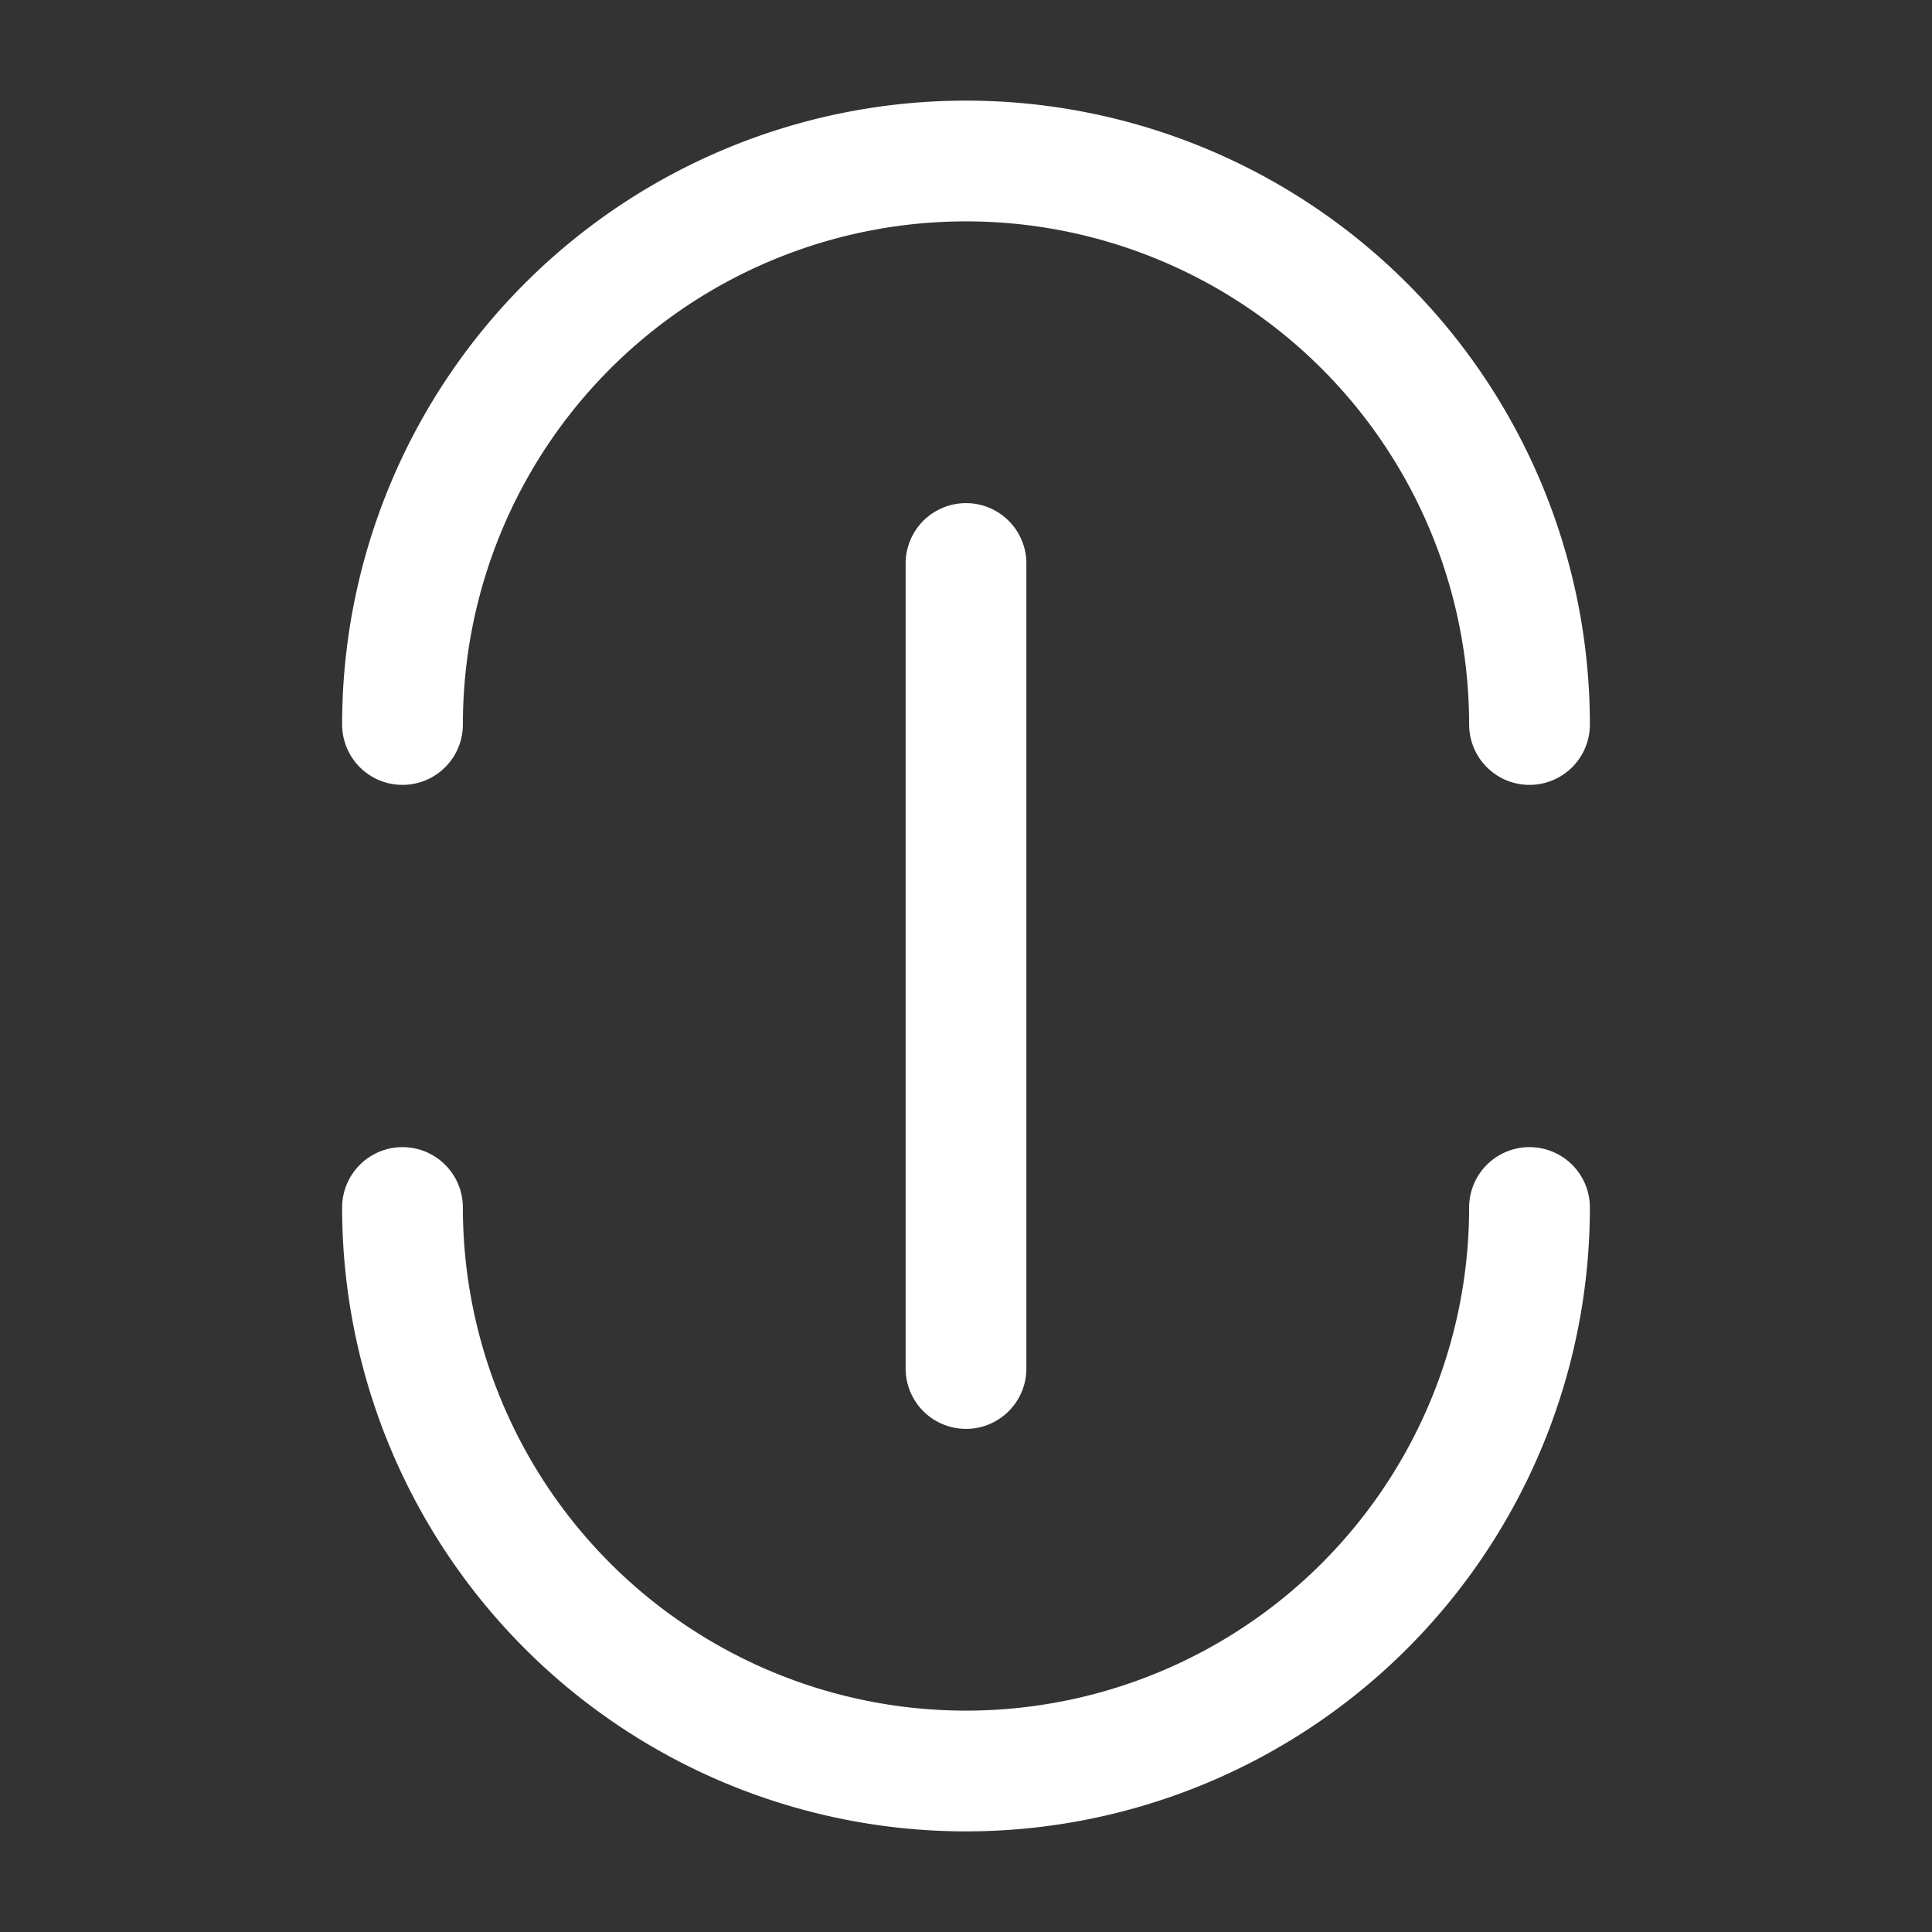
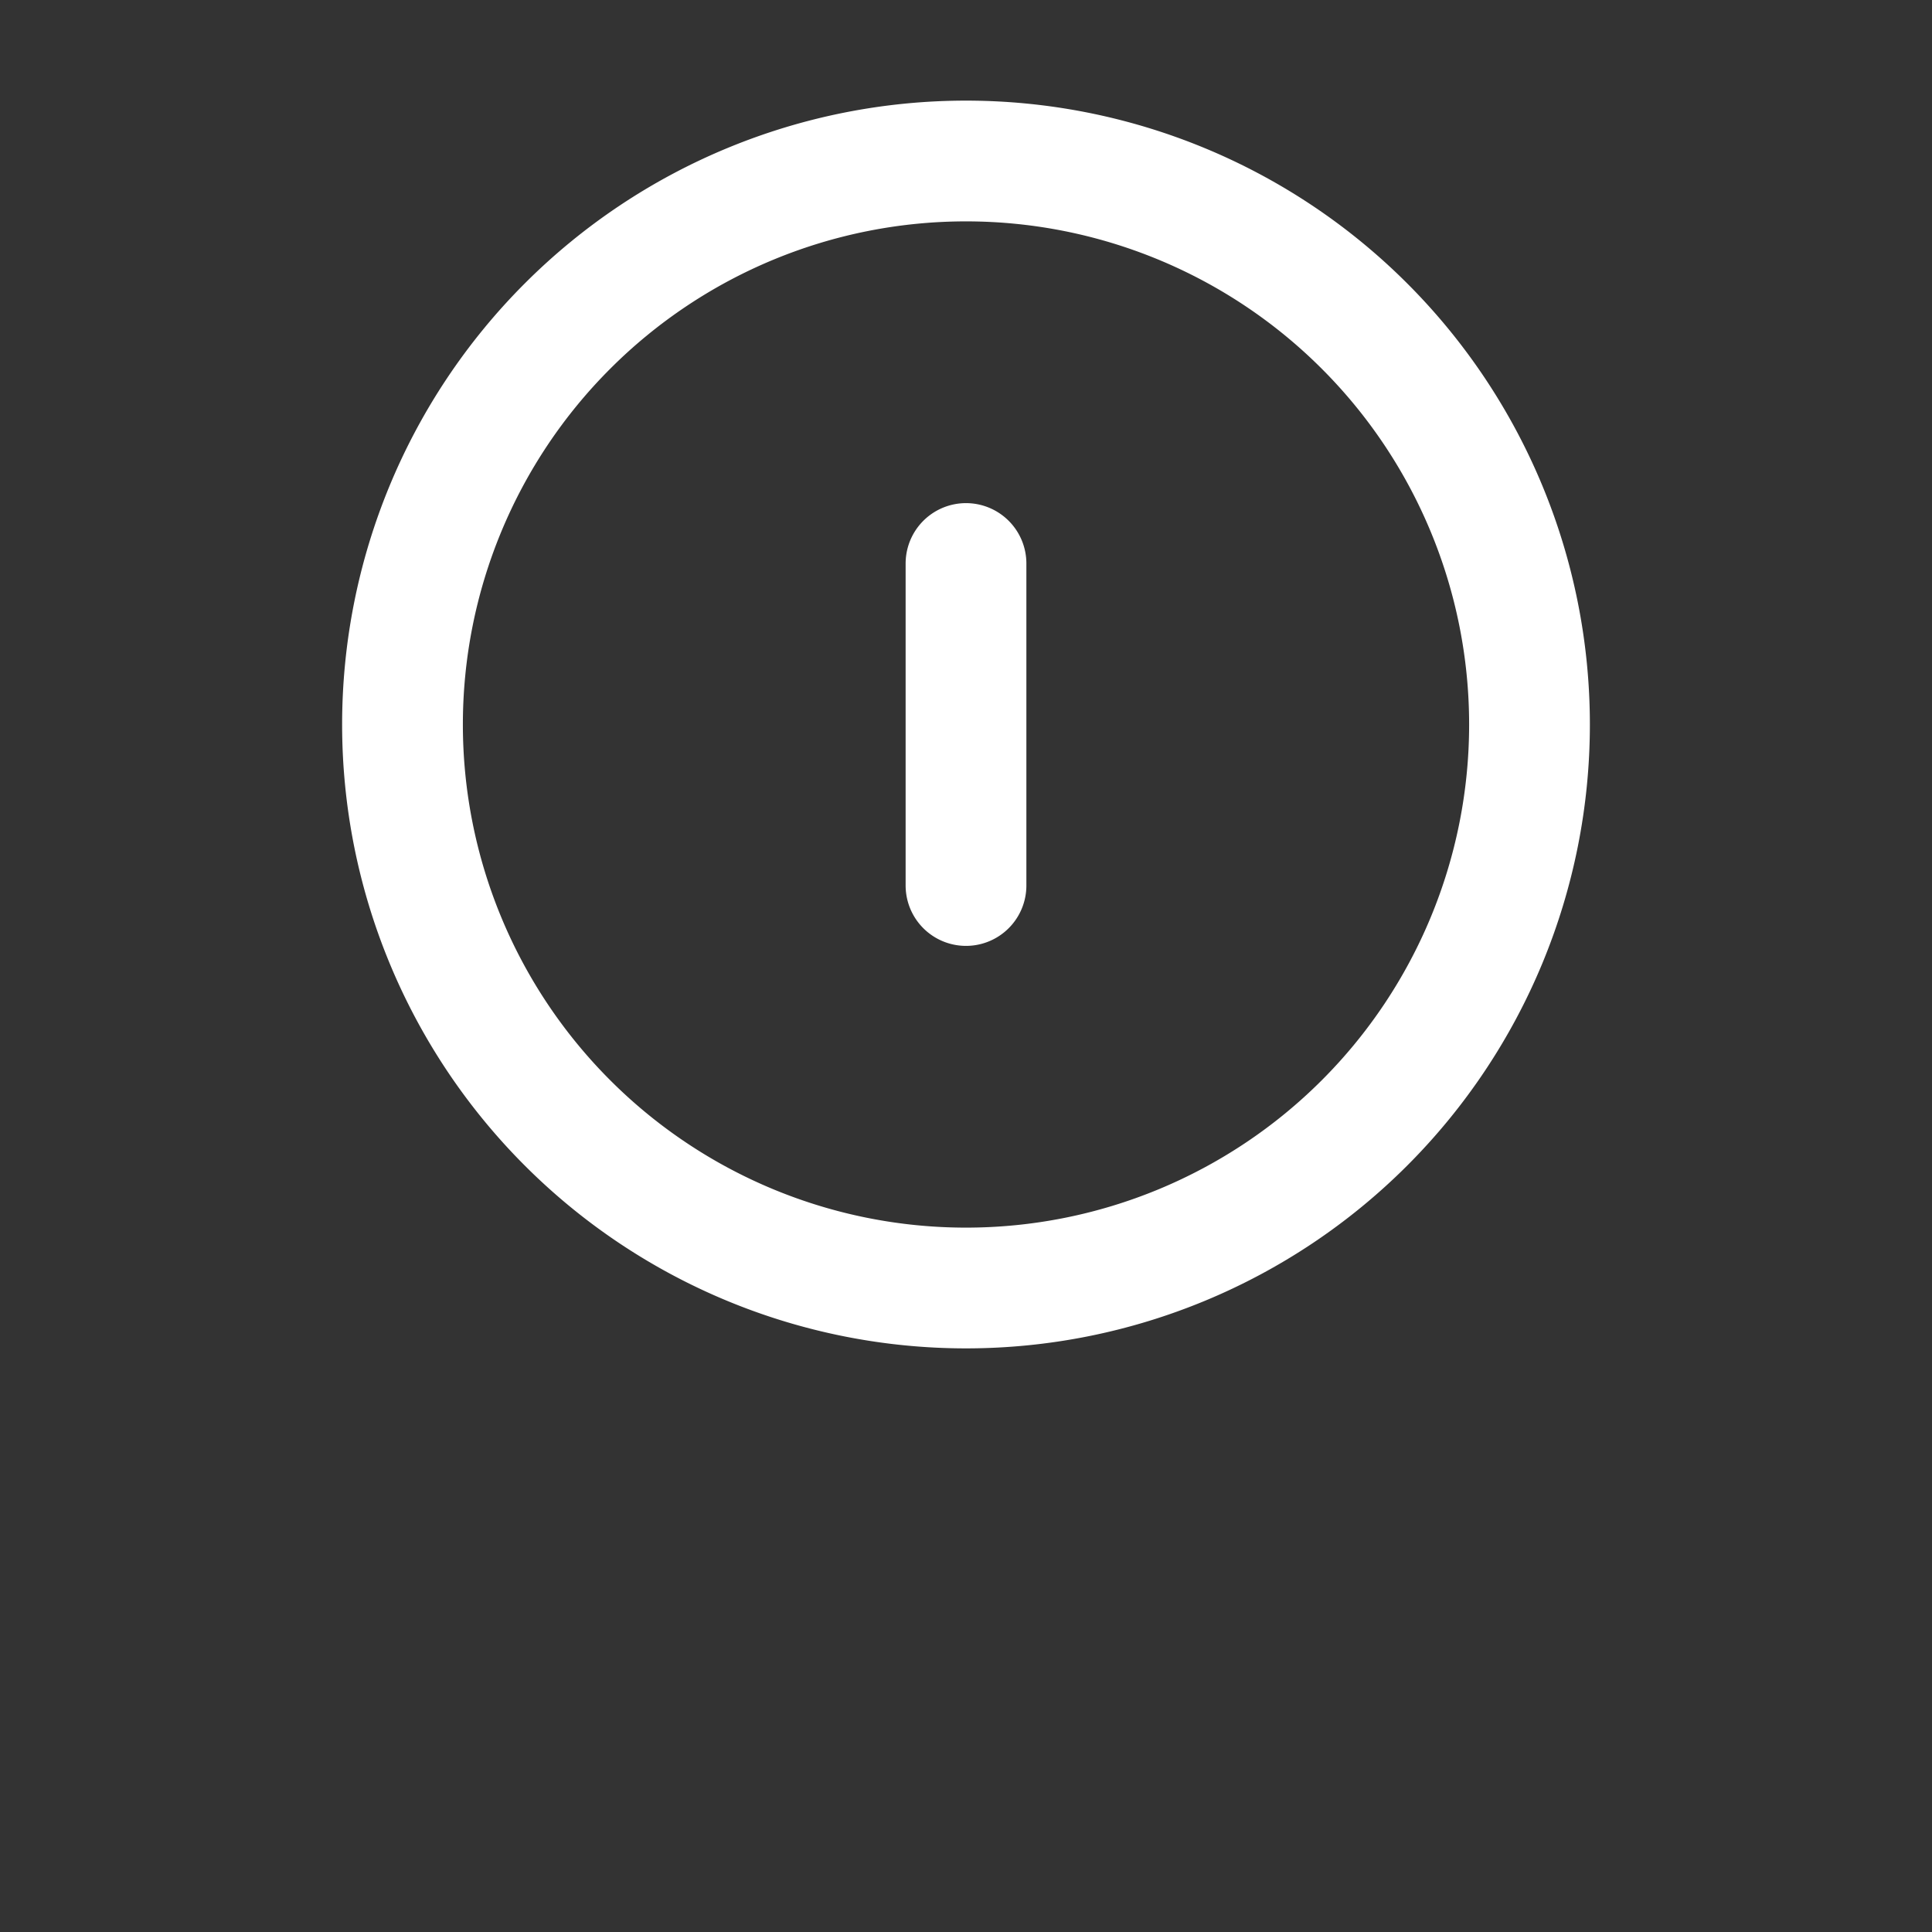
<svg xmlns="http://www.w3.org/2000/svg" width="800" height="800" fill="none" viewBox="0 0 24 24">
  <rect x="0" y="0" width="24" height="24" fill="#333333" stroke="none" />
-   <path stroke="#fff" stroke-linecap="round" stroke-linejoin="round" stroke-width="1.5" d="M19 9A7 7 0 0 0 5 9m0 6a7 7 0 0 0 14 0m-7 2V7" />
+   <path stroke="#fff" stroke-linecap="round" stroke-linejoin="round" stroke-width="1.5" d="M19 9A7 7 0 0 0 5 9a7 7 0 0 0 14 0m-7 2V7" />
</svg>